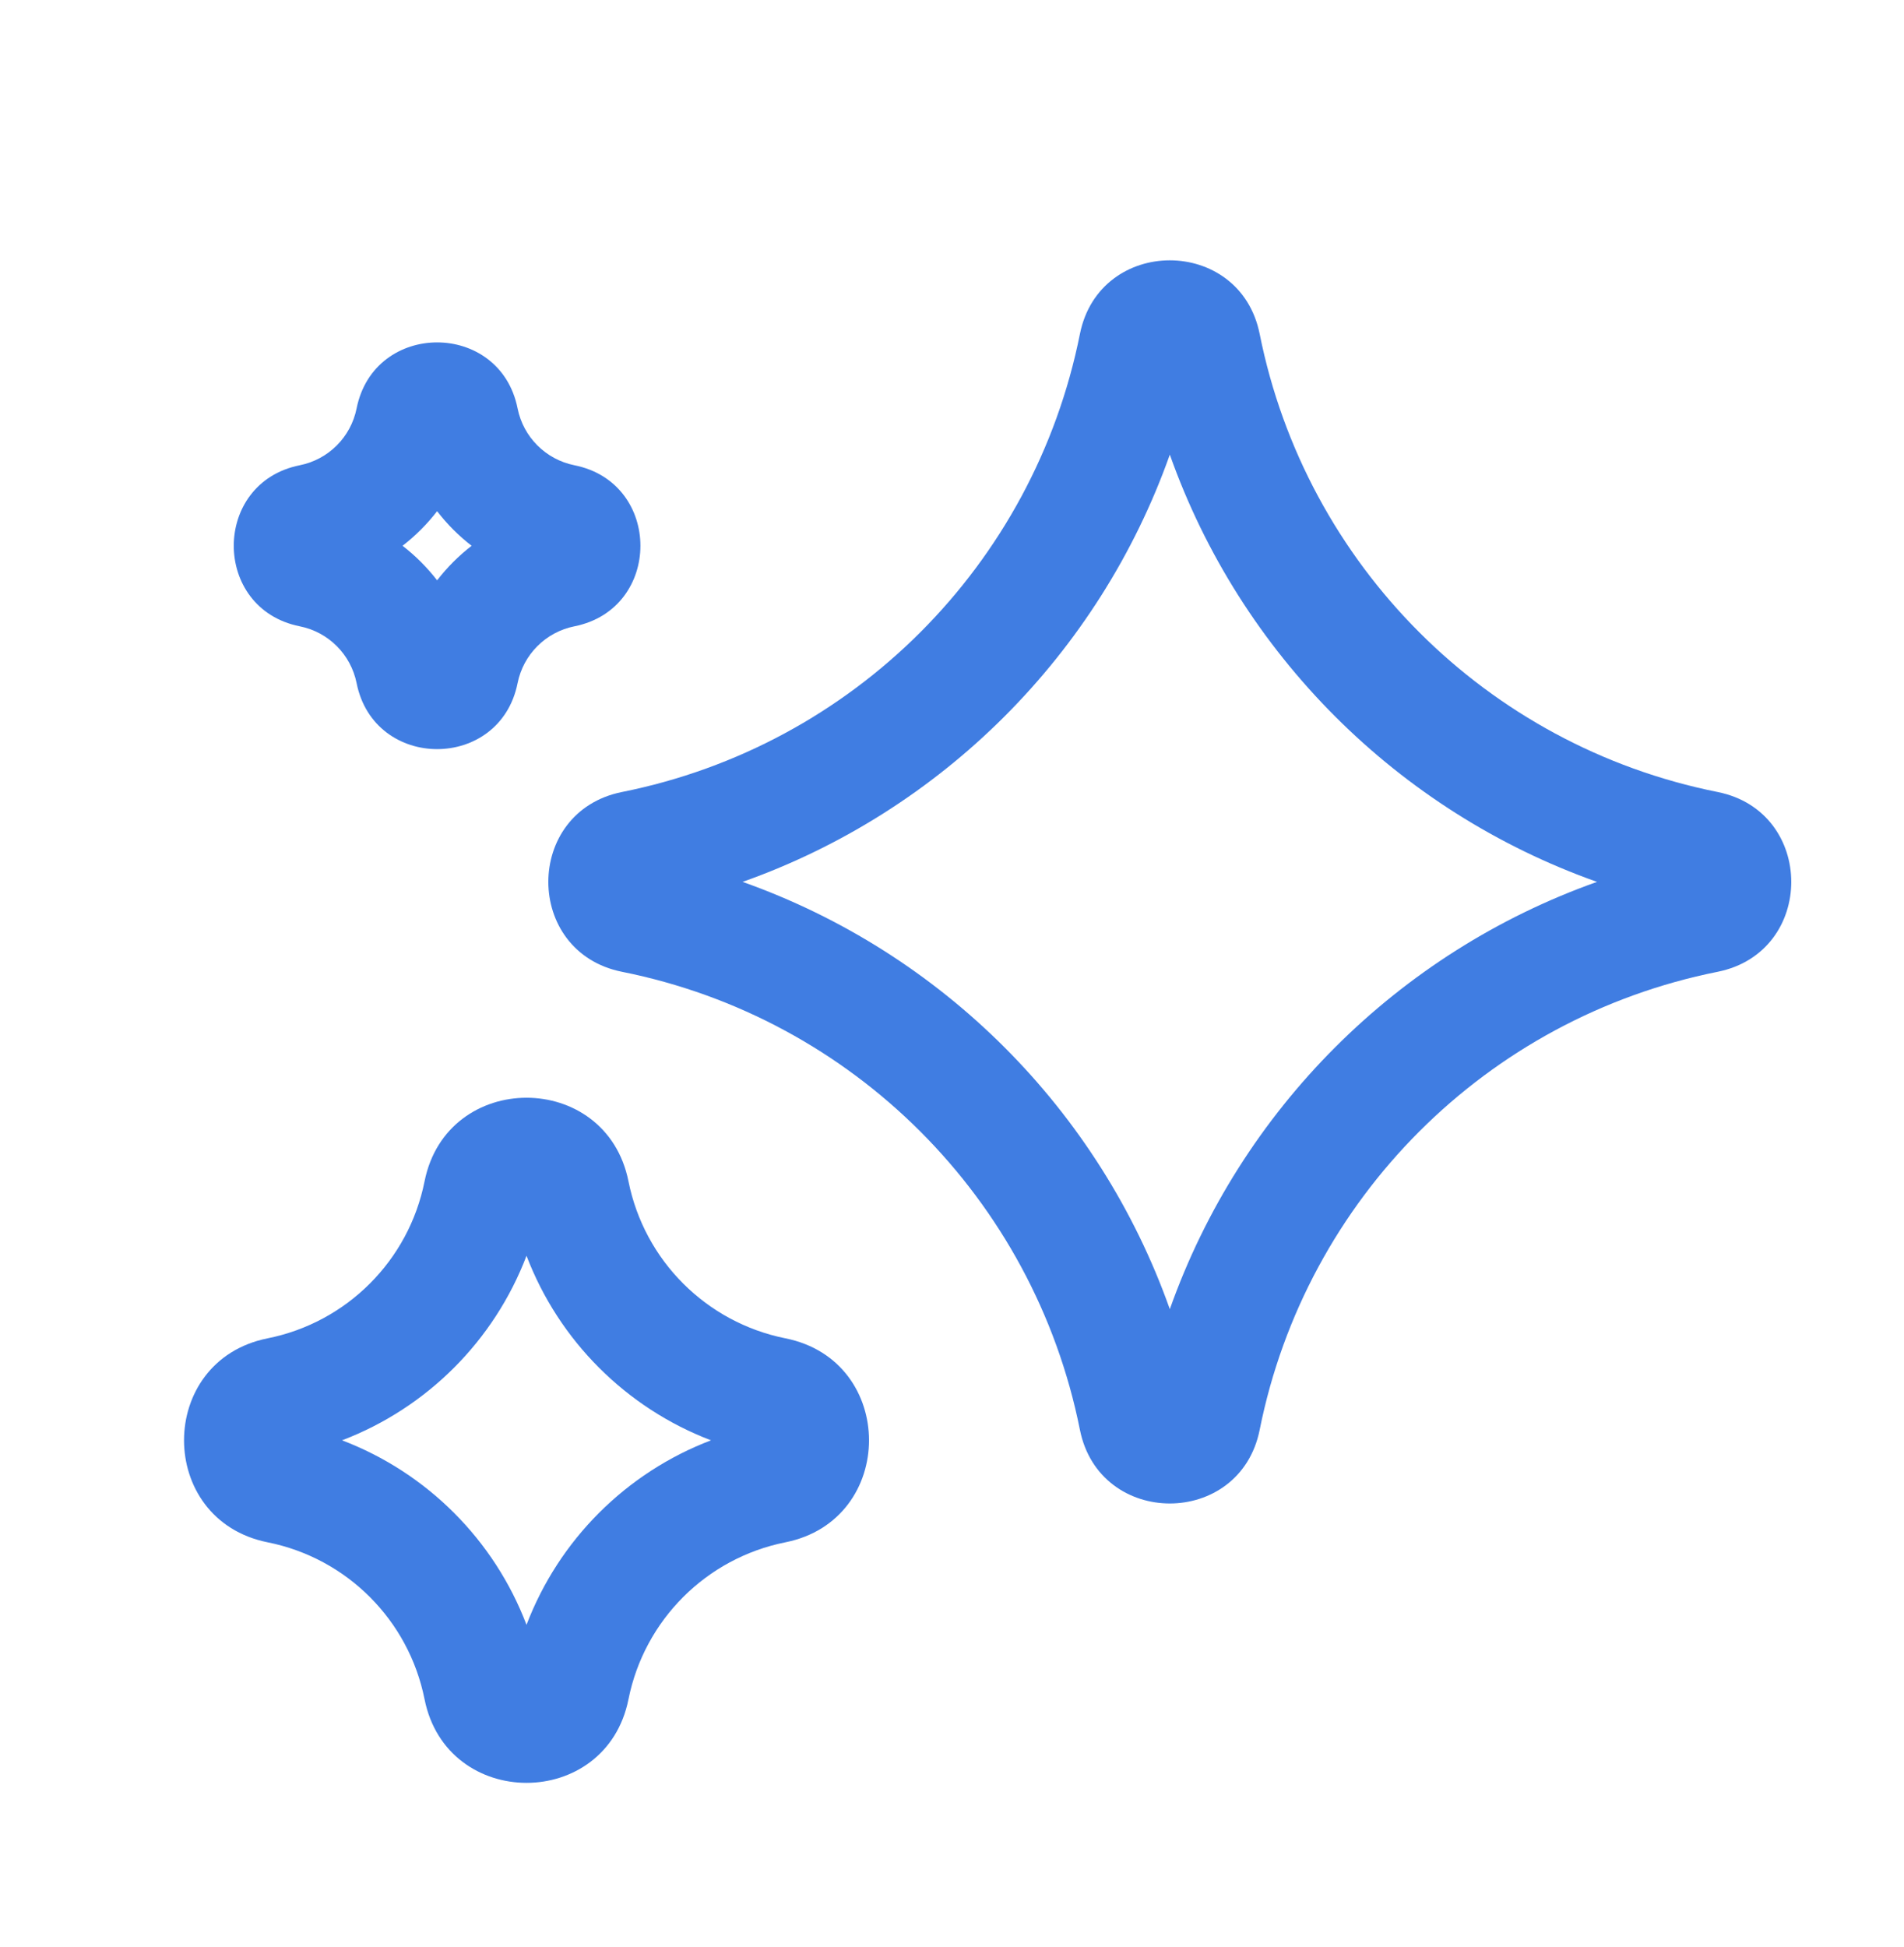
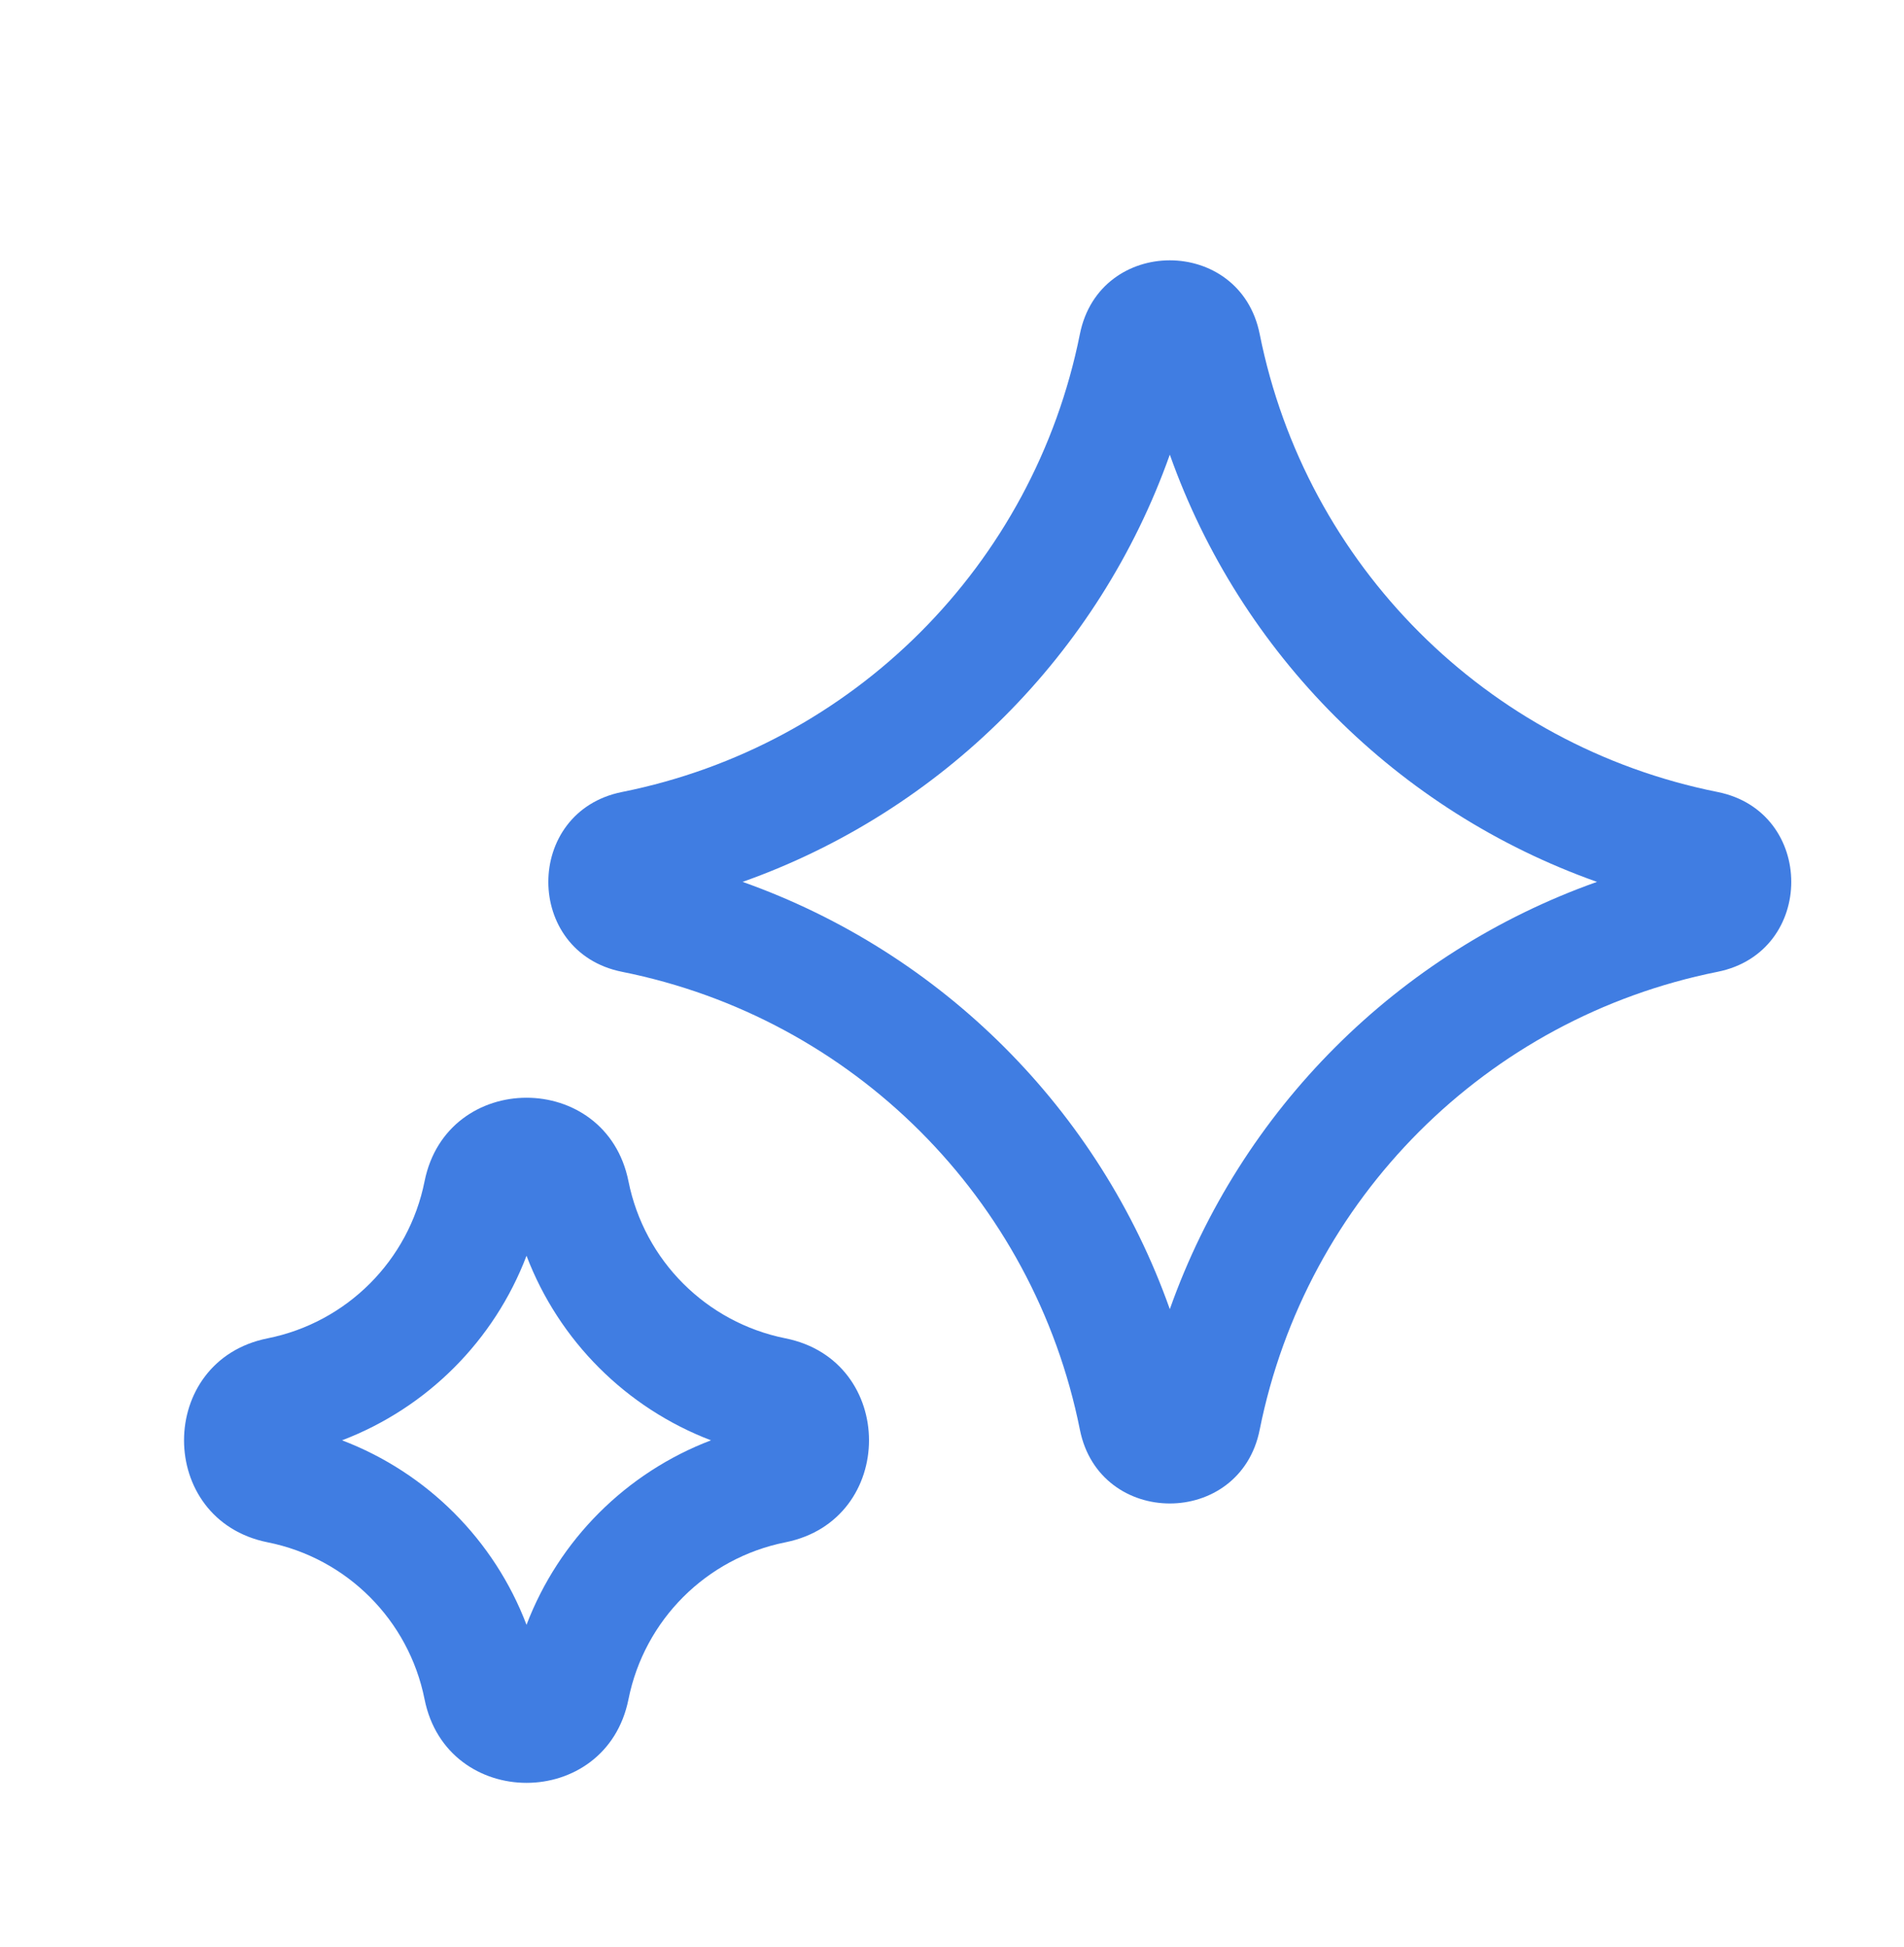
<svg xmlns="http://www.w3.org/2000/svg" width="45" height="46" viewBox="0 0 45 46" fill="none">
  <path fill-rule="evenodd" clip-rule="evenodd" d="M25.523 7.893C25.988 5.571 29.308 5.571 29.772 7.893C30.864 13.354 35.133 17.623 40.594 18.715C42.916 19.18 42.916 22.499 40.594 22.964C35.133 24.056 30.864 28.325 29.772 33.786C29.308 36.108 25.988 36.108 25.523 33.786C24.431 28.325 20.162 24.056 14.701 22.964C12.379 22.499 12.379 19.18 14.701 18.715C20.162 17.623 24.431 13.354 25.523 7.893ZM27.648 10.743C25.977 15.453 22.262 19.169 17.551 20.839C22.262 22.51 25.977 26.225 27.648 30.936C29.318 26.225 33.034 22.51 37.744 20.839C33.034 19.169 29.318 15.453 27.648 10.743Z" fill="#407DE2" />
-   <path fill-rule="evenodd" clip-rule="evenodd" d="M9.514 12.897C9.82 13.133 10.094 13.408 10.331 13.713C10.567 13.408 10.841 13.133 11.147 12.897C10.841 12.661 10.567 12.386 10.331 12.08C10.094 12.386 9.82 12.661 9.514 12.897ZM7.085 14.8C5.005 14.384 5.005 11.41 7.085 10.994C7.763 10.858 8.292 10.329 8.428 9.651C8.844 7.571 11.818 7.571 12.233 9.651C12.369 10.329 12.899 10.858 13.576 10.994C15.656 11.41 15.656 14.384 13.576 14.8C12.899 14.935 12.369 15.465 12.233 16.142C11.818 18.222 8.844 18.222 8.428 16.142C8.292 15.465 7.763 14.935 7.085 14.8Z" fill="#407DE2" />
  <path fill-rule="evenodd" clip-rule="evenodd" d="M12.444 29.674C13.209 31.681 14.798 33.27 16.804 34.035C14.798 34.799 13.209 36.388 12.444 38.395C11.68 36.388 10.091 34.799 8.084 34.035C10.091 33.27 11.68 31.681 12.444 29.674ZM14.854 27.916C14.327 25.281 10.561 25.281 10.034 27.916C9.66 29.787 8.197 31.25 6.325 31.625C3.691 32.151 3.691 35.918 6.325 36.445C8.197 36.819 9.66 38.282 10.034 40.153C10.561 42.788 14.327 42.788 14.854 40.153C15.229 38.282 16.692 36.819 18.563 36.445C21.197 35.918 21.197 32.151 18.563 31.625C16.692 31.25 15.229 29.787 14.854 27.916Z" fill="#407DE2" />
</svg>